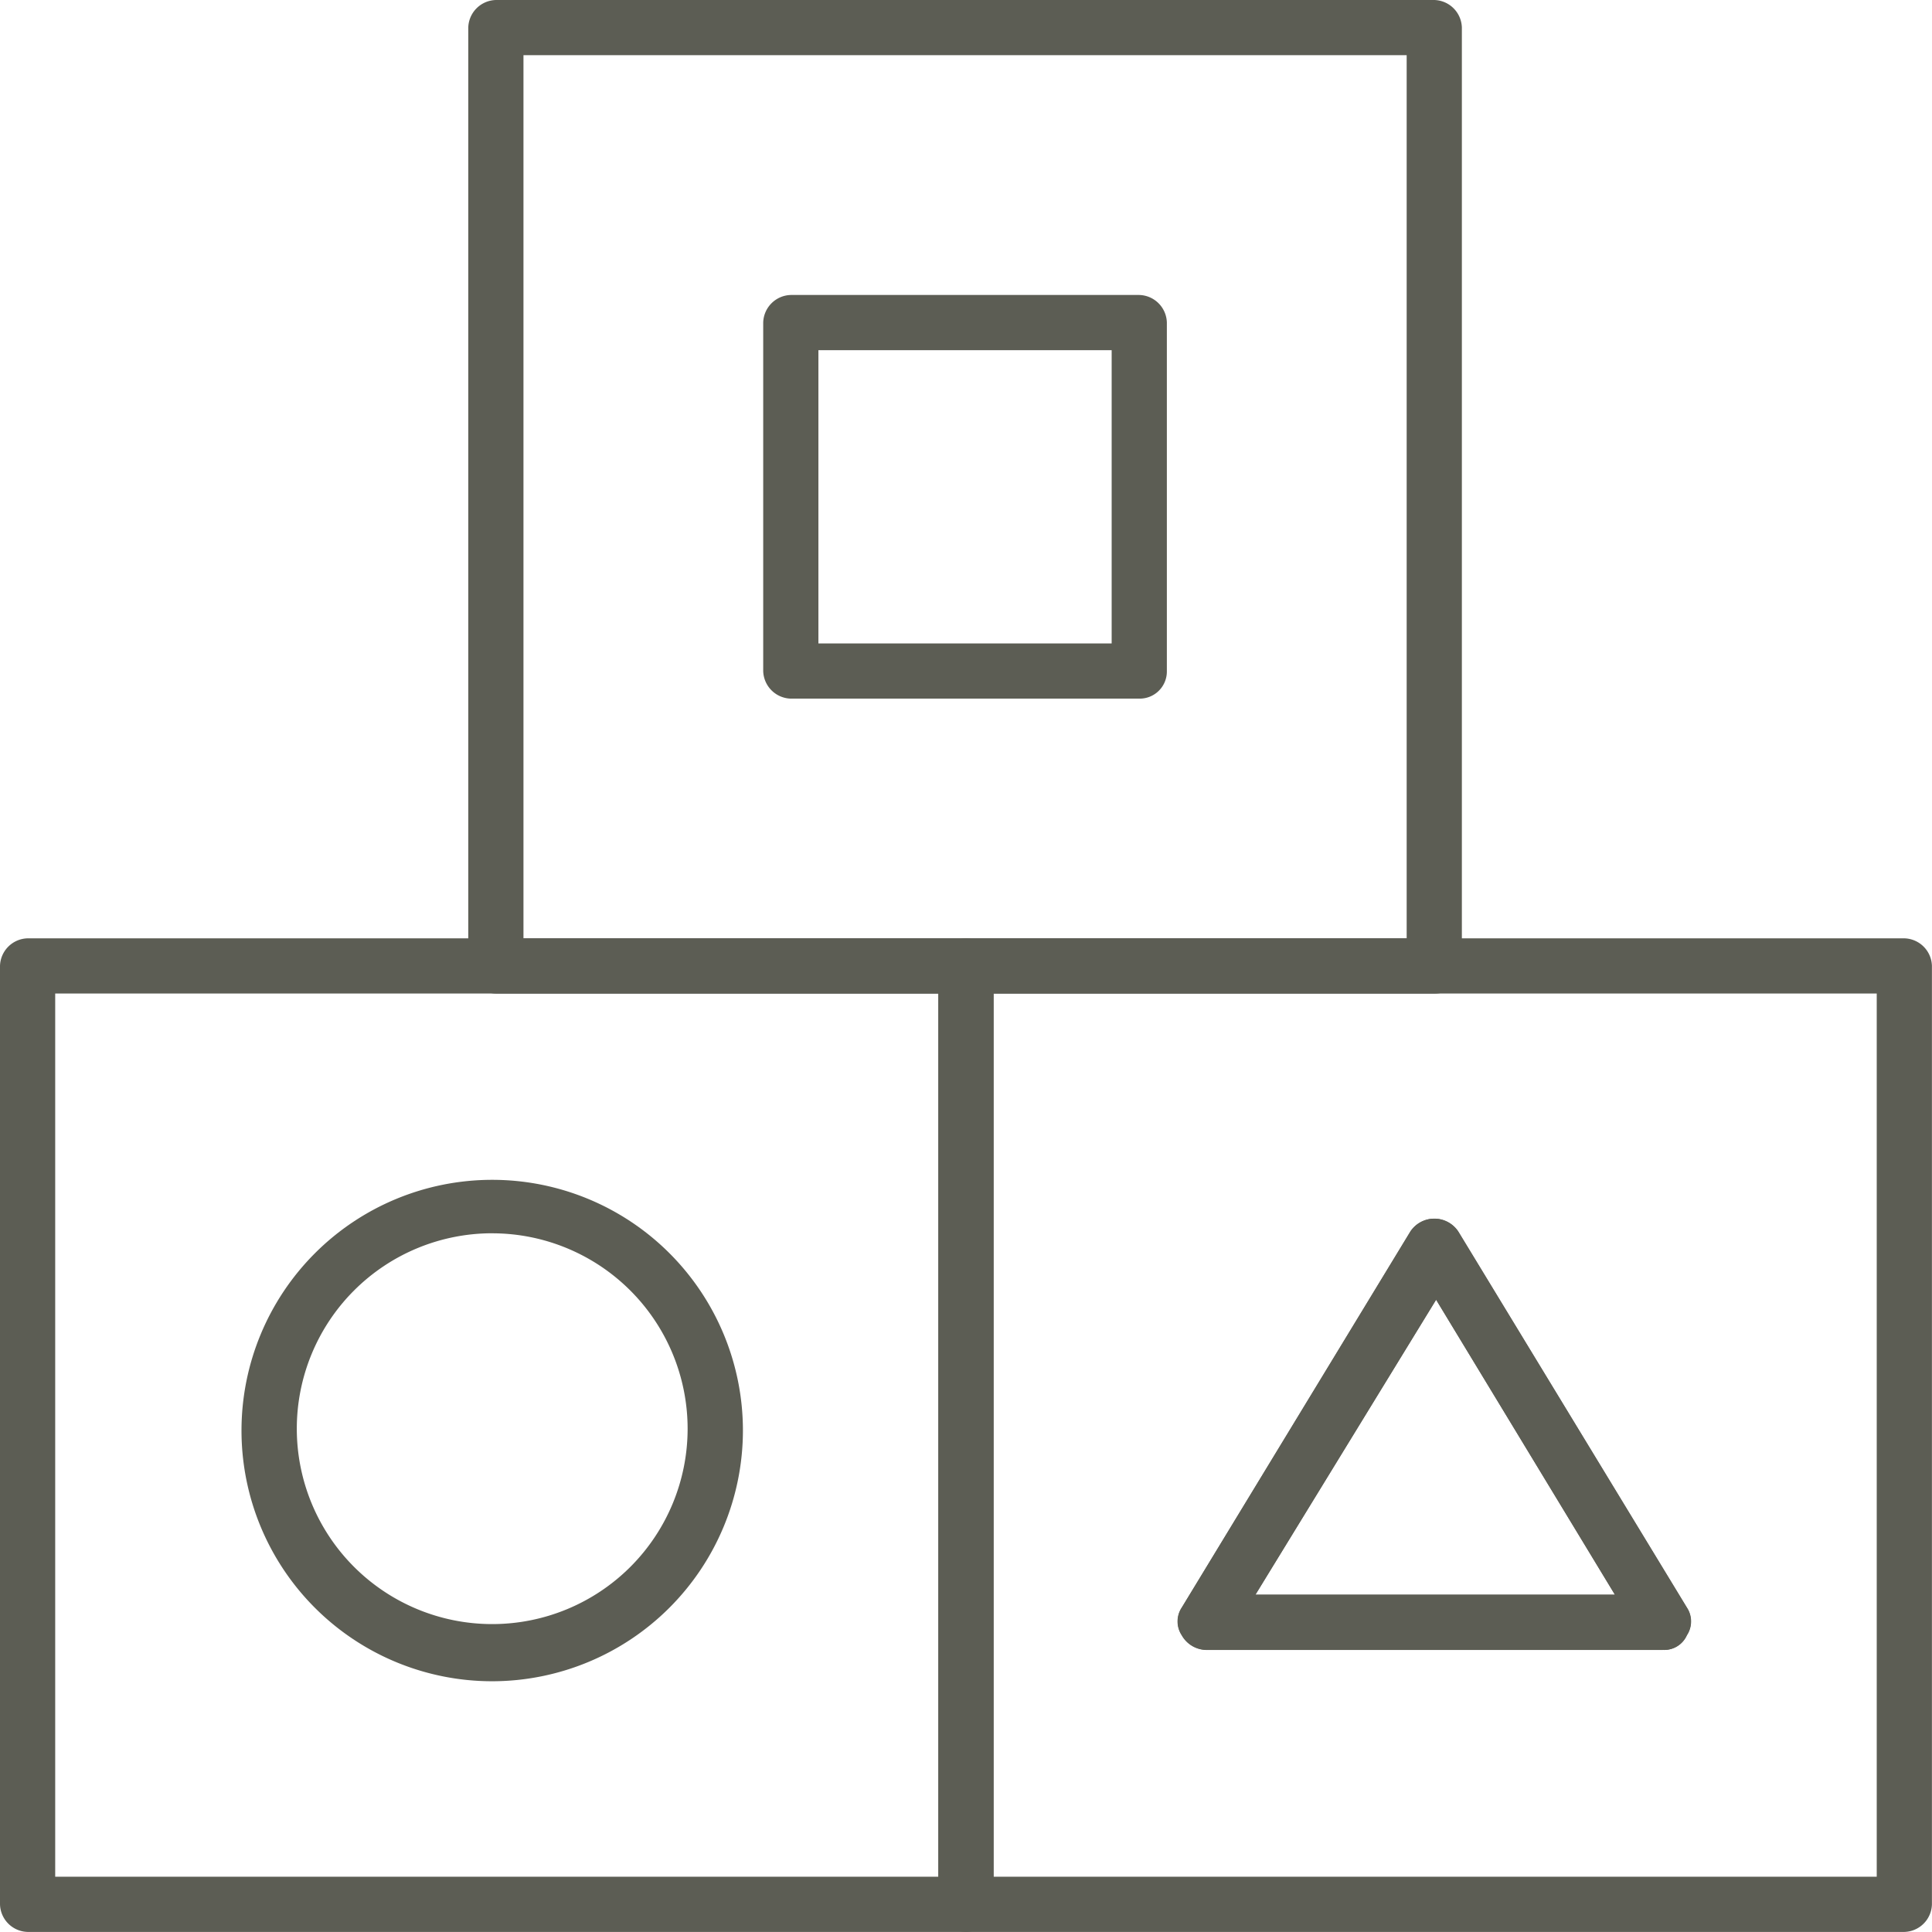
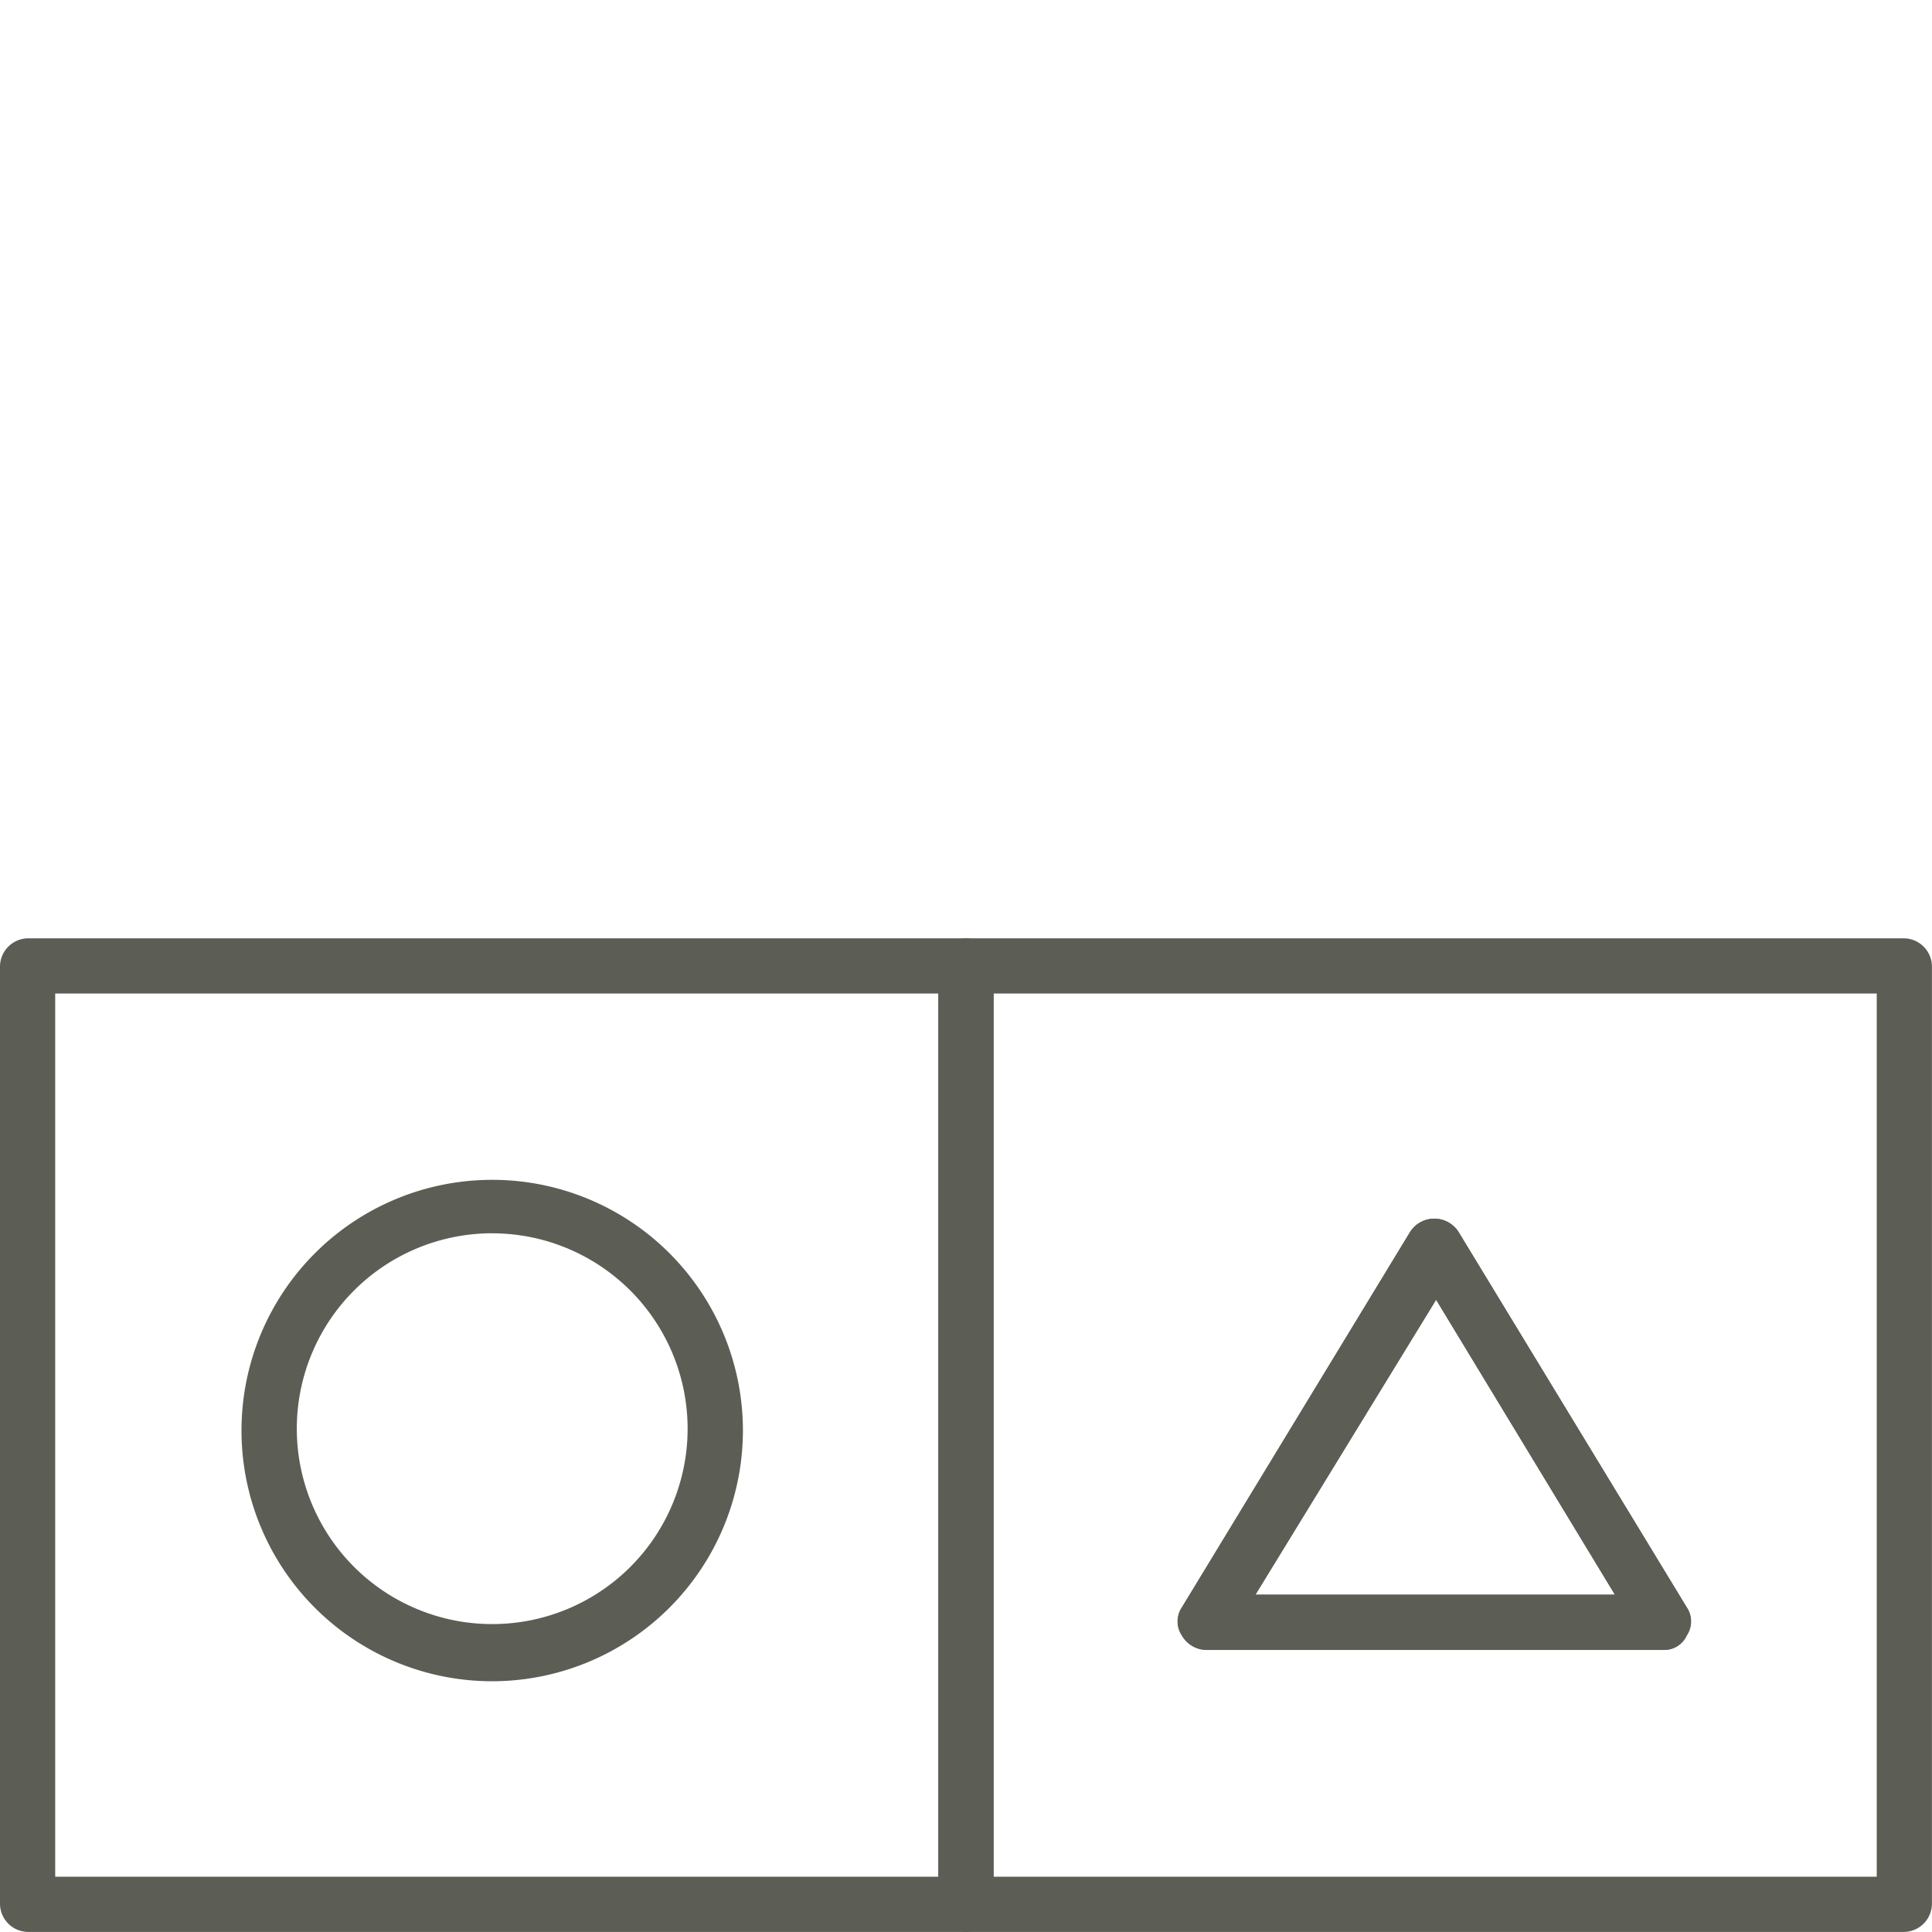
<svg xmlns="http://www.w3.org/2000/svg" id="Group_87" data-name="Group 87" width="56" height="56" viewBox="0 0 56 56">
-   <path id="Path_418" data-name="Path 418" d="M53.4,28.8H26.2a.822.822,0,0,1-.8-.8V.8a.822.822,0,0,1,.8-.8H53.4a.822.822,0,0,1,.8.8V28A.787.787,0,0,1,53.4,28.8ZM27,27.2H52.6V1.6H27Z" transform="translate(-11.827)" fill="#5c5d54" />
-   <path id="Path_419" data-name="Path 419" d="M52.3,27.7H42.2a.822.822,0,0,1-.8-.8V16.8a.822.822,0,0,1,.8-.8H52.3a.822.822,0,0,1,.8.8V26.9A.787.787,0,0,1,52.3,27.7ZM43,26.1h8.5V17.6H43Z" transform="translate(-19.278 -7.45)" fill="#5c5d54" />
  <path id="Path_420" data-name="Path 420" d="M78.9,79.7H51.7a.822.822,0,0,1-.8-.8V51.7a.822.822,0,0,1,.8-.8H78.9a.822.822,0,0,1,.8.8V78.9A.822.822,0,0,1,78.9,79.7ZM52.5,78.1H78.1V52.5H52.5Zm19.4-6.573H58.648a.834.834,0,0,1-.695-.427.727.727,0,0,1,0-.8l6.626-10.9a.832.832,0,0,1,1.389,0l6.626,10.9a.728.728,0,0,1,0,.8A.716.716,0,0,1,71.9,71.526Zm-11.809-1.6h10.42l-5.183-8.55Z" transform="translate(-23.702 -23.702)" fill="#5c5d54" />
  <path id="Path_421" data-name="Path 421" d="M77.942,78.6H64.69A.834.834,0,0,1,64,78.176a.727.727,0,0,1,0-.8l6.626-10.9a.832.832,0,0,1,1.389,0l6.626,10.9a.728.728,0,0,1,0,.8A.716.716,0,0,1,77.942,78.6ZM66.133,77h10.42l-5.183-8.55Z" transform="translate(-29.743 -30.779)" fill="#5c5d54" />
  <path id="Path_422" data-name="Path 422" d="M28,79.7H.8a.822.822,0,0,1-.8-.8V51.7a.822.822,0,0,1,.8-.8H28a.822.822,0,0,1,.8.8V78.9A.822.822,0,0,1,28,79.7ZM1.6,78.1H27.2V52.5H1.6Z" transform="translate(0 -23.702)" fill="#5c5d54" />
  <path id="Path_423" data-name="Path 423" d="M20.367,78.534a7.267,7.267,0,1,1,7.267-7.267A7.275,7.275,0,0,1,20.367,78.534Zm0-12.985a5.664,5.664,0,1,0,5.664,5.664A5.667,5.667,0,0,0,20.367,65.55Z" transform="translate(-6.1 -29.802)" fill="#5c5d54" />
</svg>